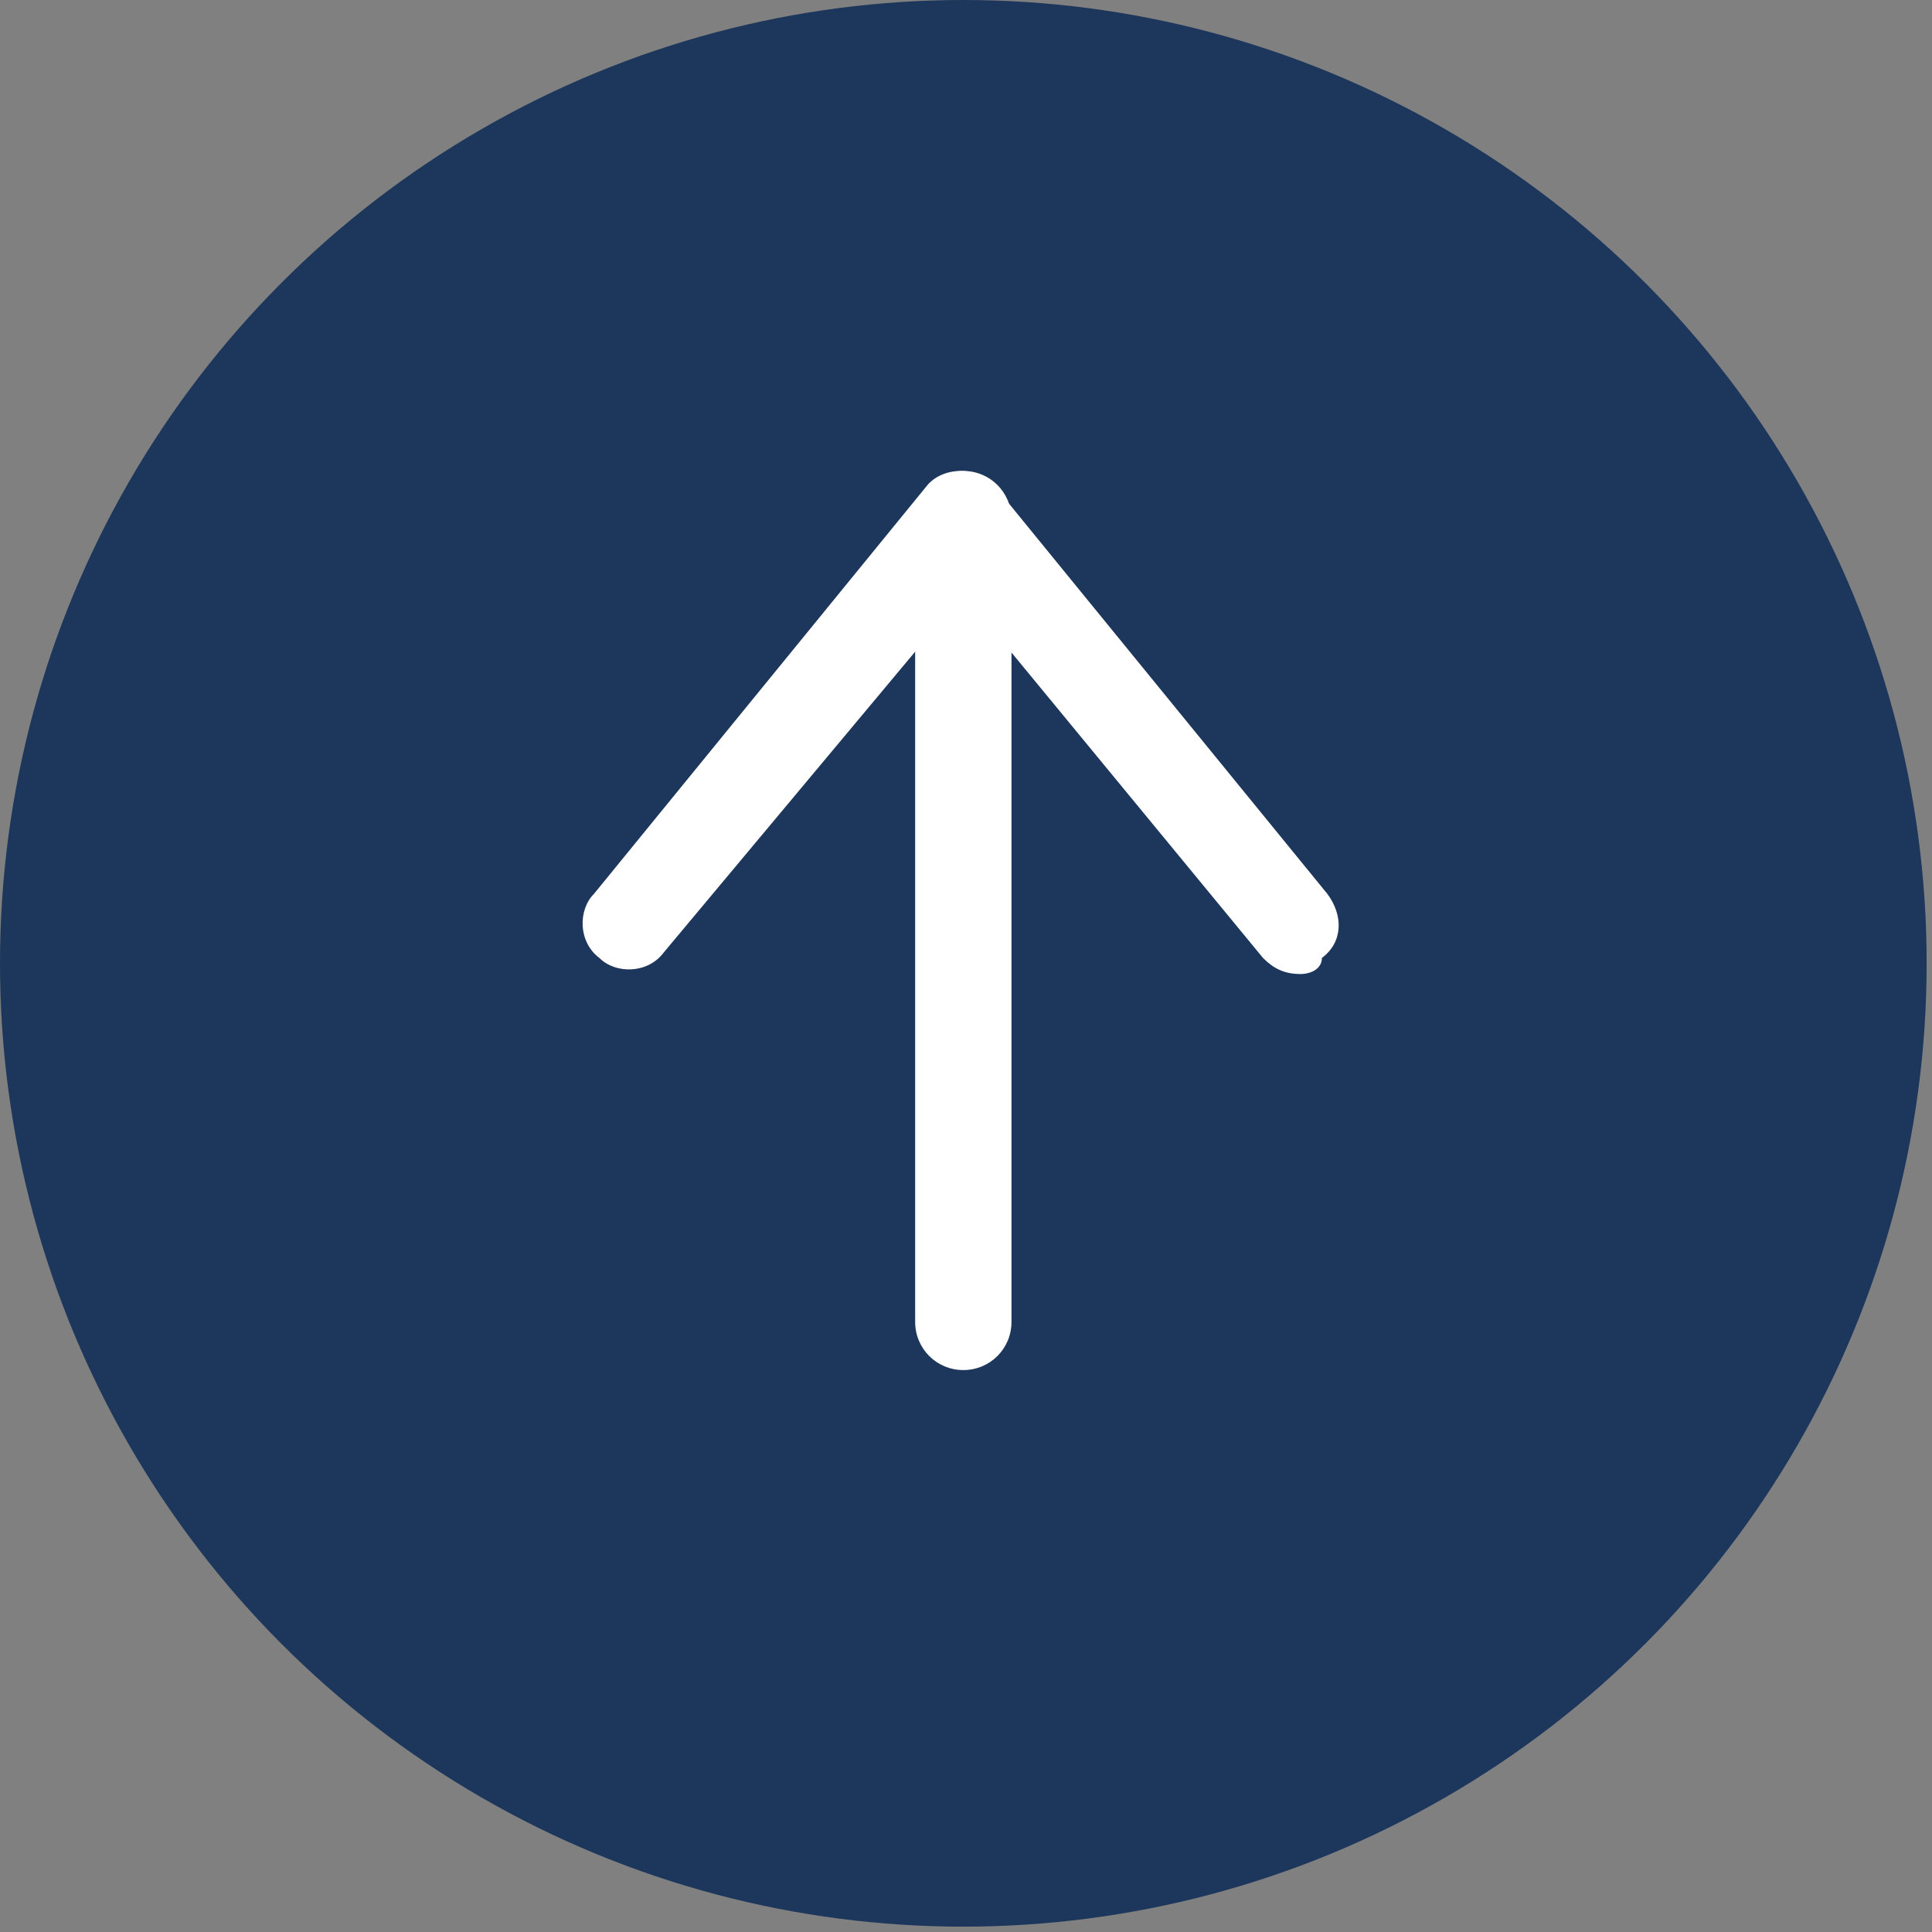
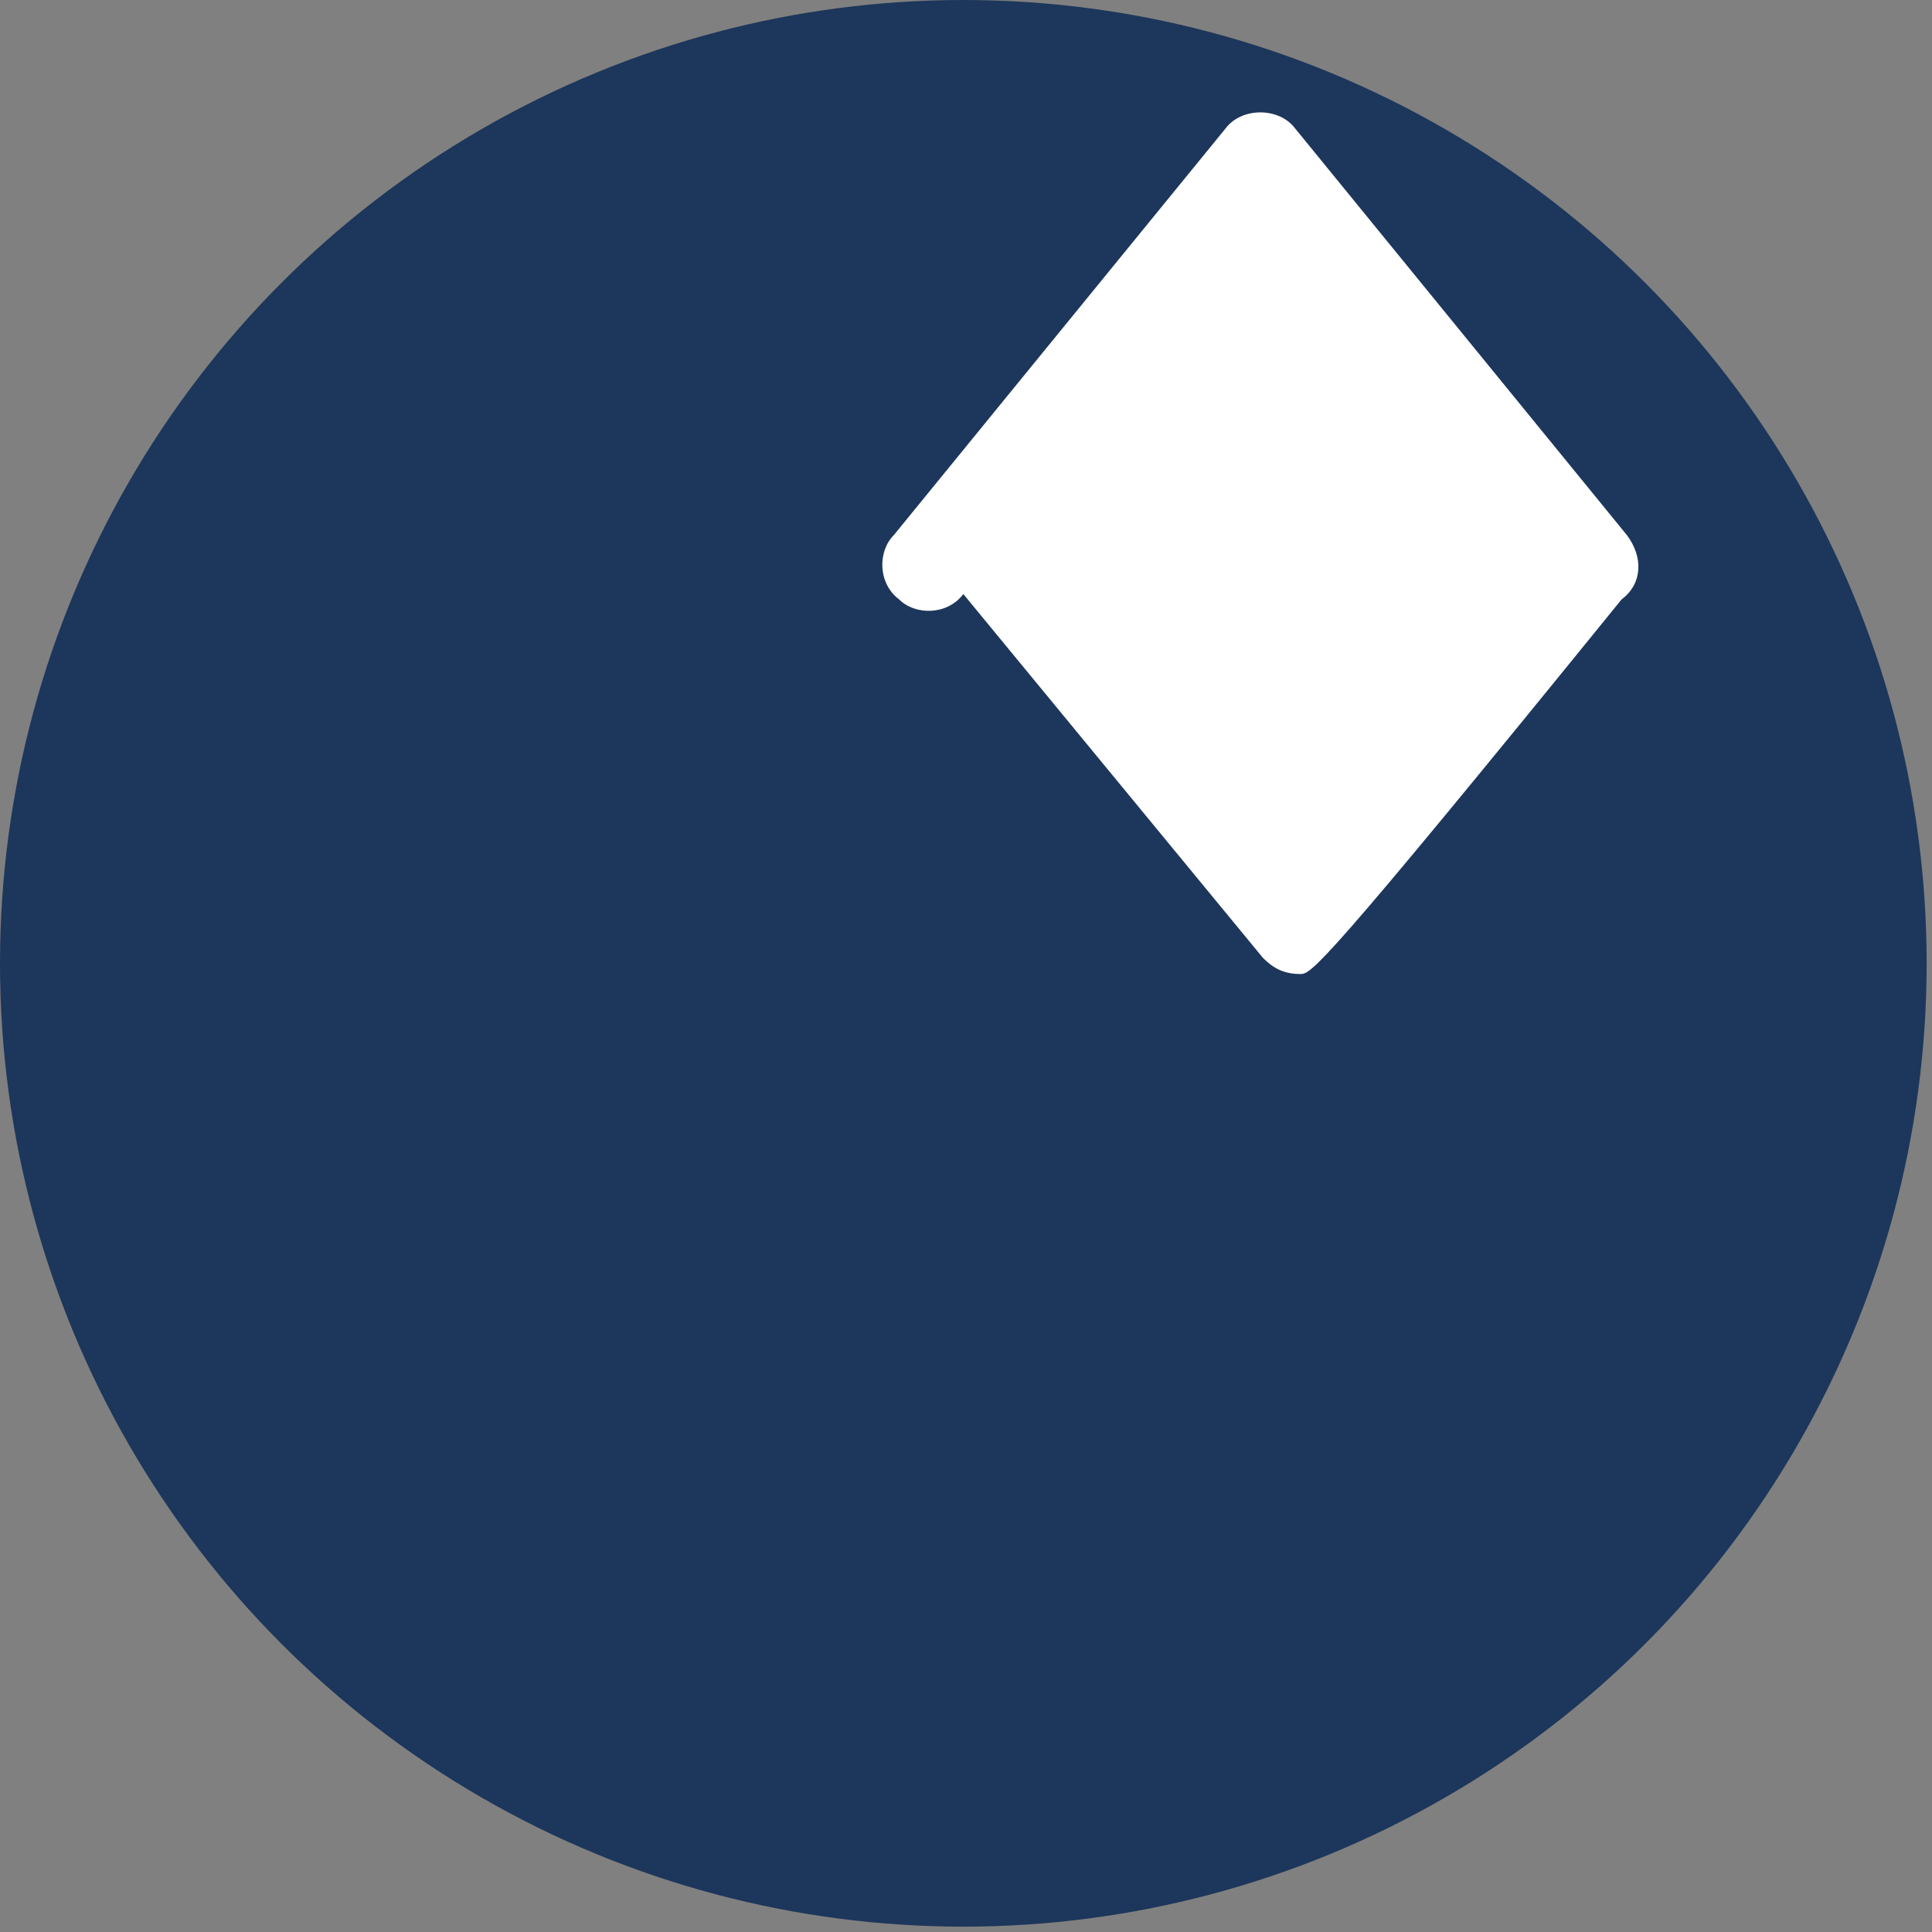
<svg xmlns="http://www.w3.org/2000/svg" version="1.1" id="レイヤー_1" x="0px" y="0px" width="36.1px" height="36.1px" viewBox="0 0 36.1 36.1" style="enable-background:new 0 0 36.1 36.1;" xml:space="preserve">
  <rect x="0" y="0" width="36.1" height="36.1" fill="#808080" stroke="none" />
  <style type="text/css">
	.st0{fill:#1D365B;}
	.st1{fill:#FFFFFF;}
</style>
  <g>
    <circle class="st0" cx="18" cy="18" r="18" />
  </g>
  <g>
    <g>
-       <path class="st1" d="M18,25.6c-0.5,0-0.9-0.4-0.9-0.9v-15c0-0.5,0.4-0.9,0.9-0.9s0.9,0.4,0.9,0.9v15C18.9,25.2,18.5,25.6,18,25.6z    " />
-       <path class="st1" d="M24.3,18.2c-0.3,0-0.5-0.1-0.7-0.3L18,11.1l-5.6,6.7c-0.3,0.4-0.9,0.4-1.2,0.1c-0.4-0.3-0.4-0.9-0.1-1.2    l6.2-7.6c0.3-0.4,1-0.4,1.3,0l6.2,7.6c0.3,0.4,0.3,0.9-0.1,1.2C24.7,18.1,24.5,18.2,24.3,18.2z" />
+       <path class="st1" d="M24.3,18.2c-0.3,0-0.5-0.1-0.7-0.3L18,11.1c-0.3,0.4-0.9,0.4-1.2,0.1c-0.4-0.3-0.4-0.9-0.1-1.2    l6.2-7.6c0.3-0.4,1-0.4,1.3,0l6.2,7.6c0.3,0.4,0.3,0.9-0.1,1.2C24.7,18.1,24.5,18.2,24.3,18.2z" />
    </g>
  </g>
</svg>